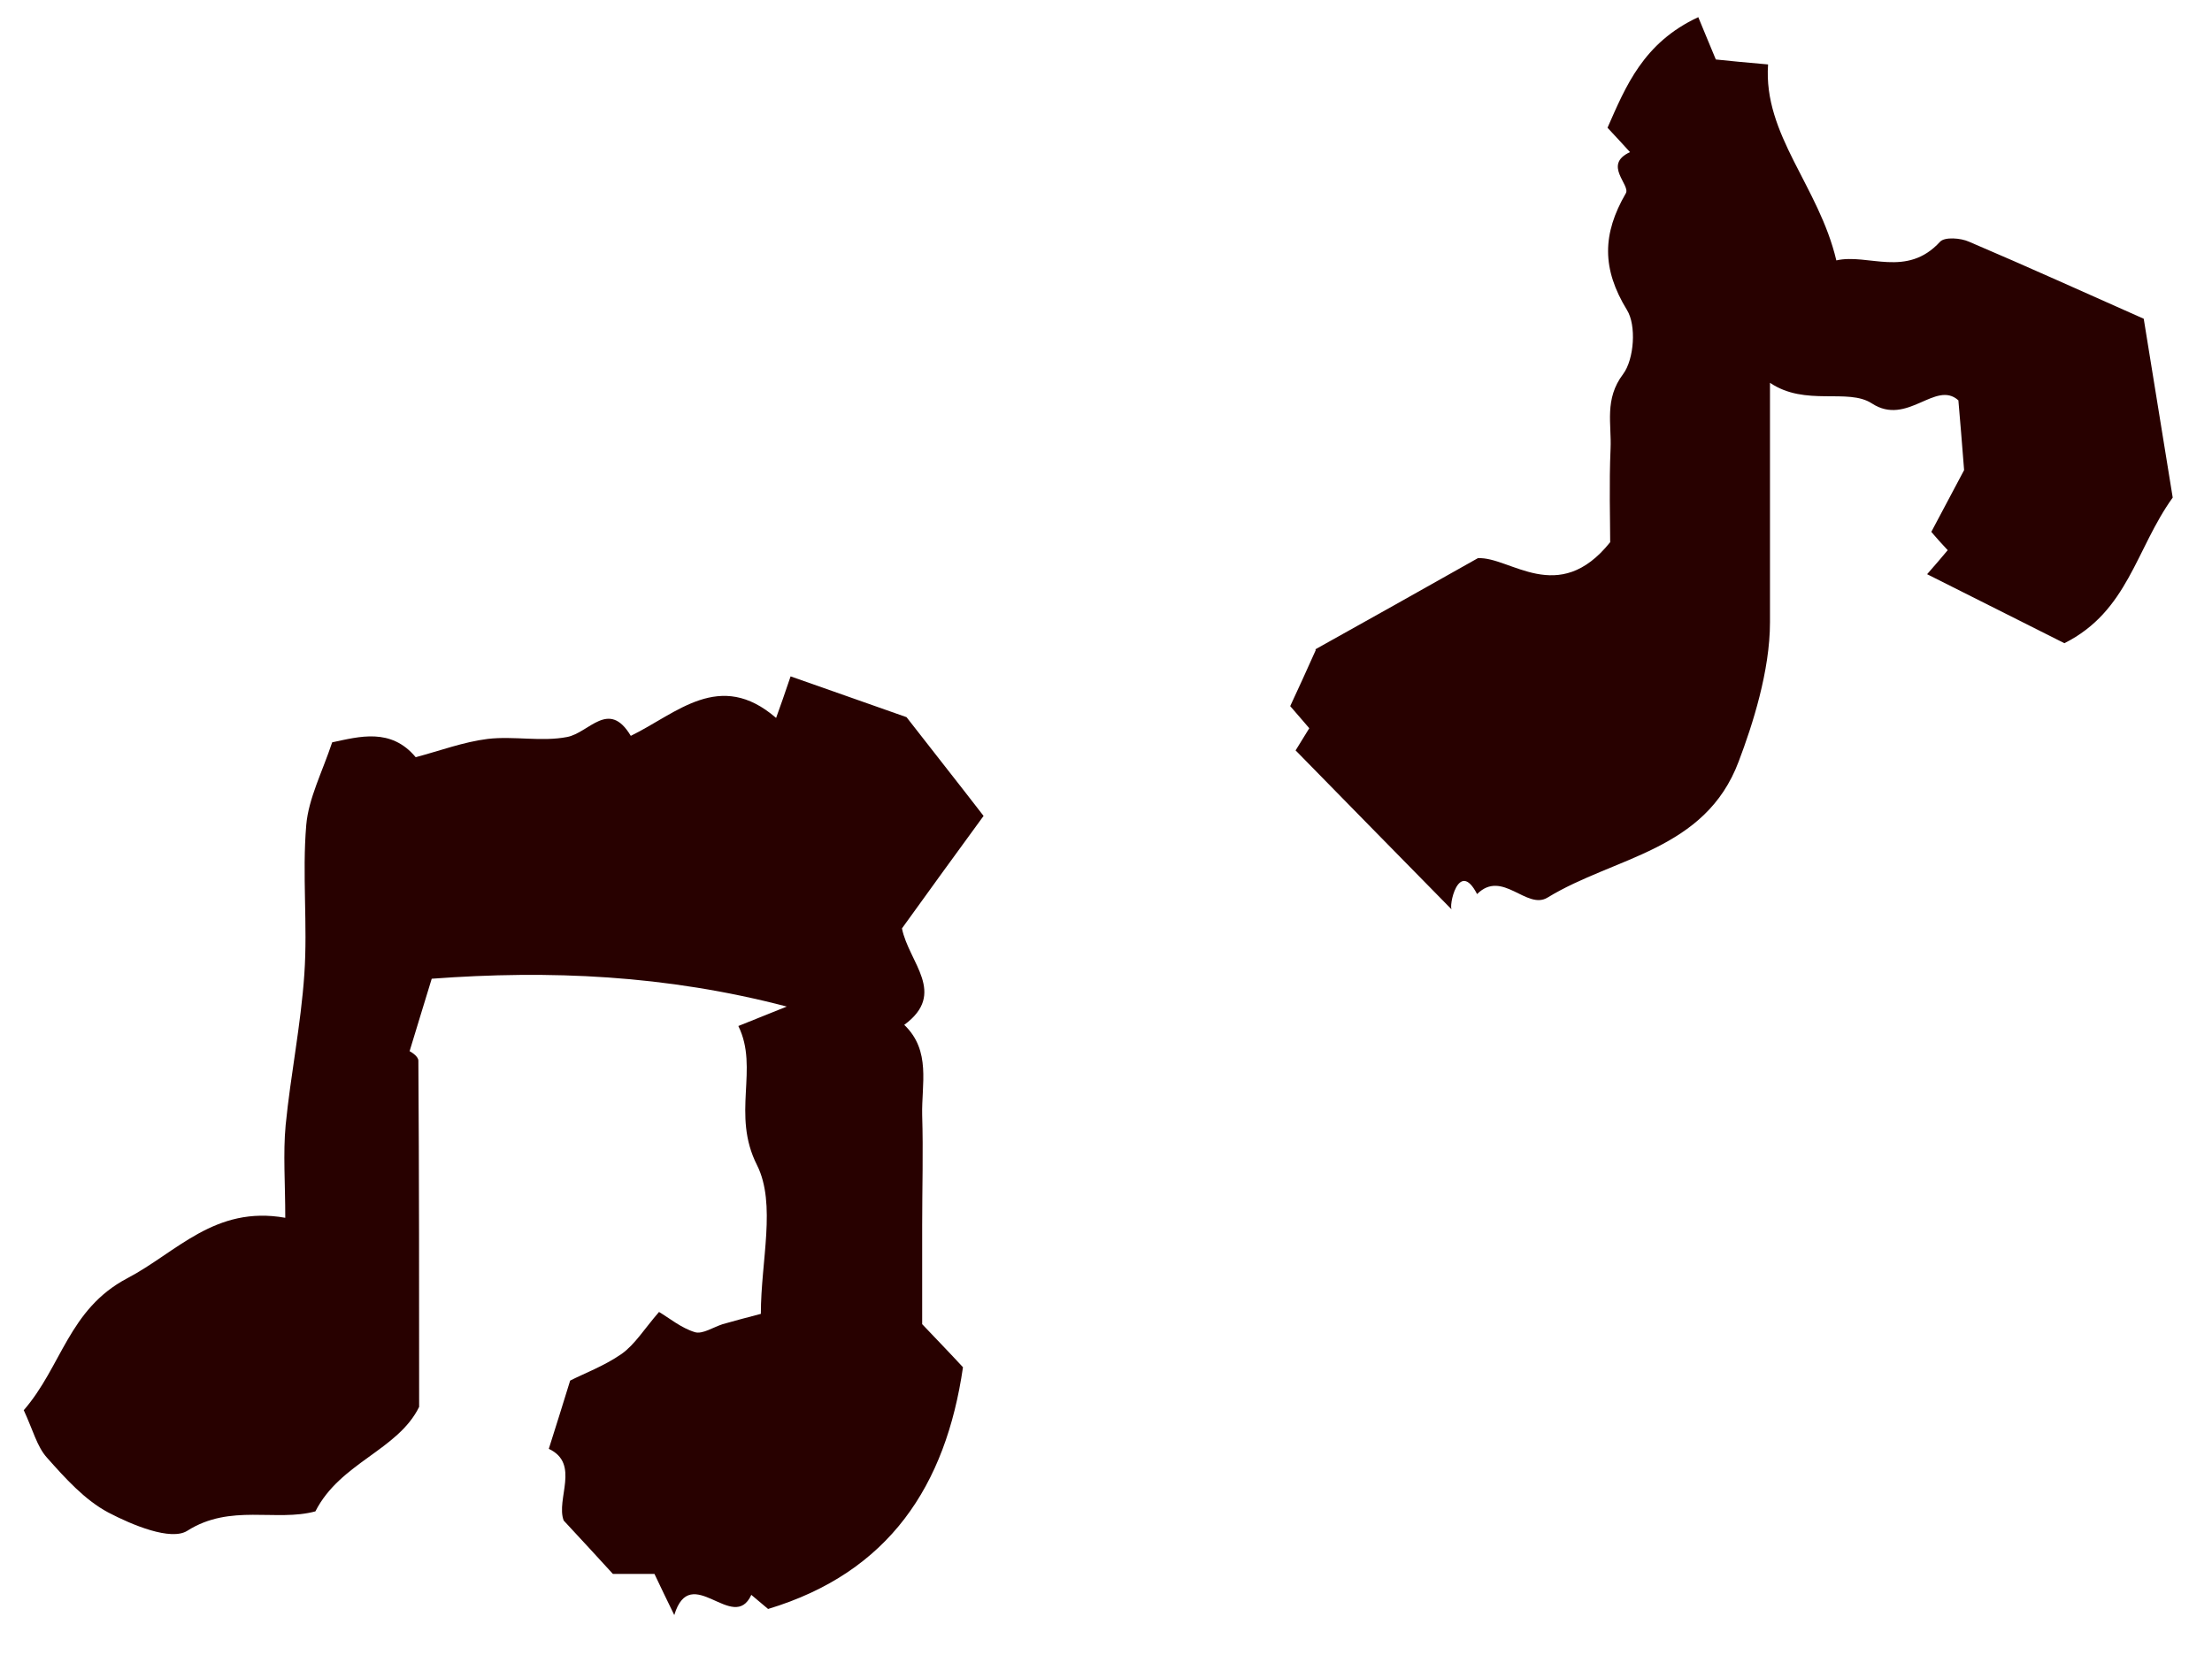
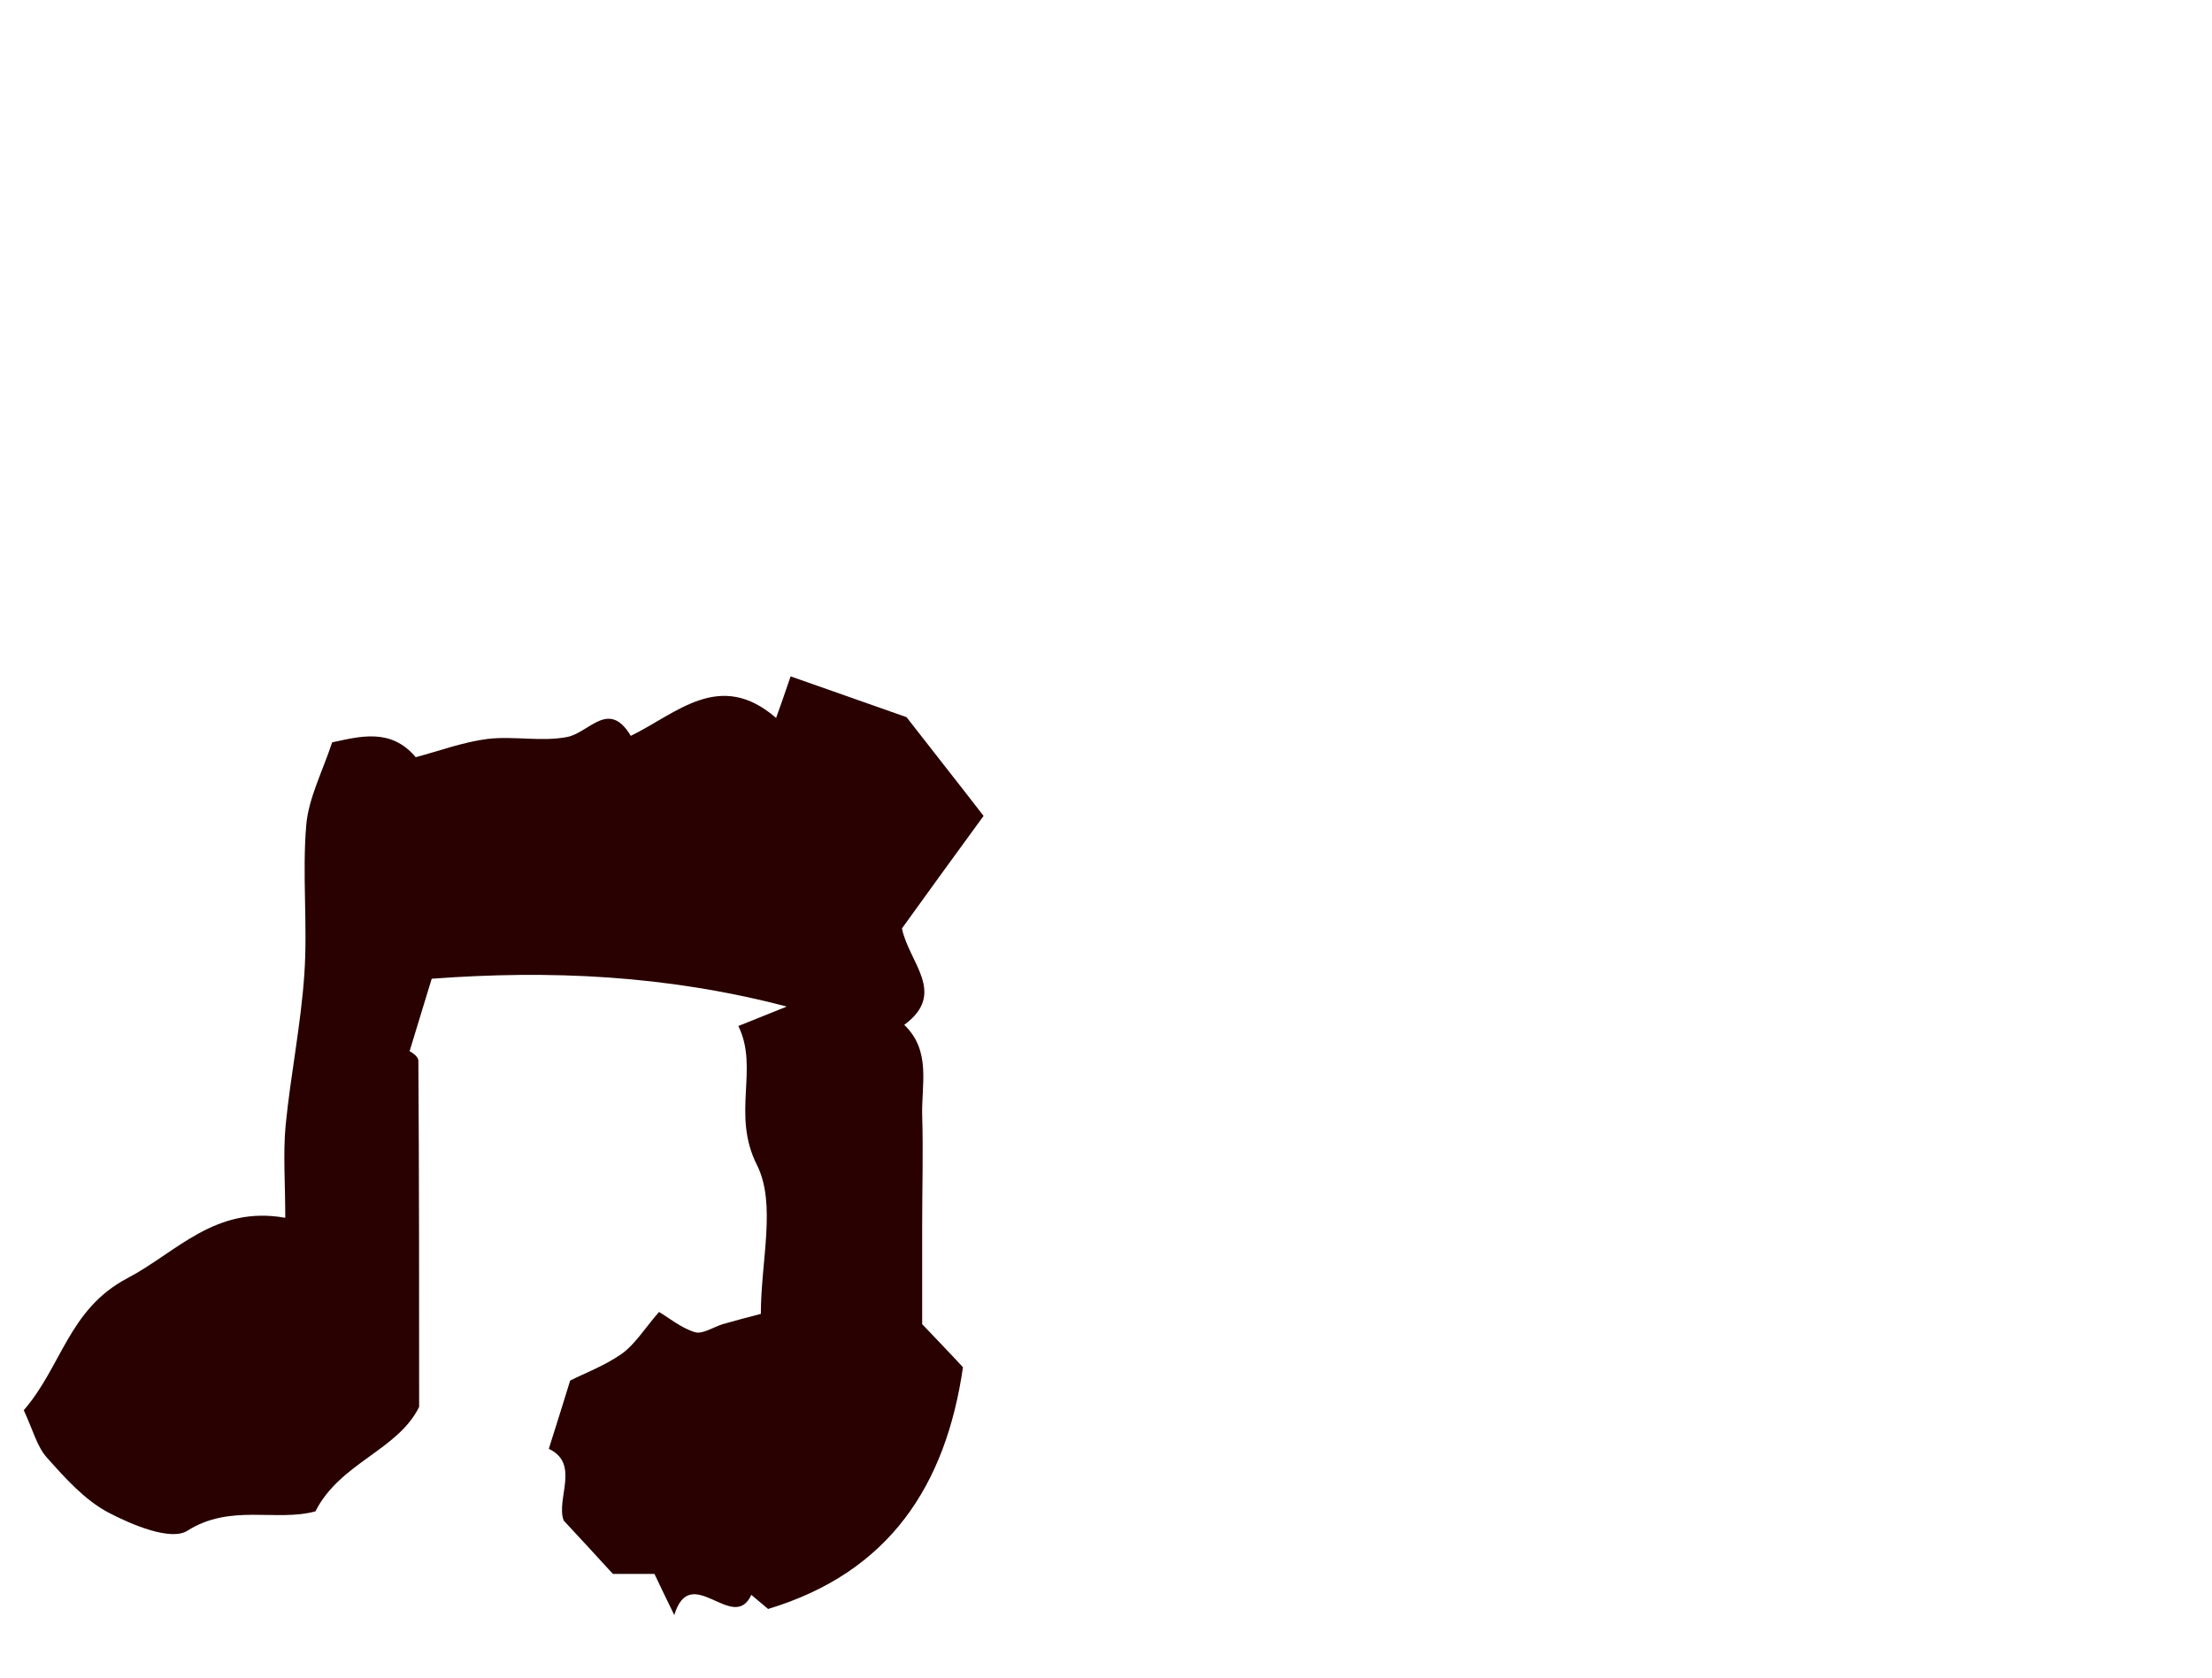
<svg xmlns="http://www.w3.org/2000/svg" id="_レイヤー_3" viewBox="0 0 58 44">
  <defs>
    <style>.cls-1{fill:#280100;stroke-width:0px;}</style>
  </defs>
  <path class="cls-1" d="M.62,36.99c1-1.15,1.18-2.65,2.71-3.46,1.3-.68,2.3-1.92,4.15-1.59,0-.91-.06-1.68.01-2.43.13-1.32.4-2.63.49-3.96.09-1.3-.06-2.61.05-3.91.06-.7.42-1.39.68-2.17.71-.15,1.54-.39,2.19.39.64-.17,1.25-.4,1.89-.48.69-.08,1.41.08,2.08-.05.58-.11,1.09-1,1.67-.03,1.21-.59,2.33-1.75,3.81-.47.11-.31.22-.61.38-1.09,1.03.36,2.07.73,3.04,1.07.69.89,1.35,1.72,2.02,2.59-.73,1-1.45,1.99-2.14,2.95.18.9,1.19,1.7.06,2.53.71.68.45,1.56.47,2.37.03.96,0,1.91,0,2.87,0,.87,0,1.74,0,2.61.35.37.71.74,1.07,1.13-.45,3.1-1.93,5.38-5.11,6.34-.06-.05-.25-.21-.44-.37-.47,1.03-1.59-.89-2.02.53-.2-.41-.36-.74-.52-1.08h-1.09c-.39-.43-.8-.87-1.29-1.4-.21-.56.44-1.49-.39-1.88.19-.6.36-1.14.56-1.79.35-.18.89-.38,1.35-.7.35-.25.59-.65.98-1.1.27.16.58.42.94.53.2.06.48-.13.73-.21.32-.09.65-.18,1-.27,0-1.39.41-2.88-.1-3.9-.68-1.34.06-2.53-.49-3.65.5-.2.8-.32,1.27-.51-3.17-.83-6.22-.96-9.31-.73-.19.61-.37,1.22-.58,1.9,0,0,.23.12.23.25.02,3.02.02,6.04.02,9.08-.56,1.14-2.07,1.46-2.72,2.74-1.03.28-2.23-.21-3.36.51-.43.27-1.44-.15-2.07-.48-.62-.33-1.13-.9-1.61-1.44-.26-.29-.36-.71-.61-1.25Z" />
-   <path class="cls-1" d="M34.49,17.03c1.42-.79,2.68-1.5,4.26-2.39.84-.05,2.11,1.28,3.47-.42,0-.58-.03-1.52.01-2.45.03-.65-.17-1.3.33-1.96.29-.39.35-1.28.1-1.68-.66-1.08-.65-1.99-.03-3.06.13-.22-.61-.75.11-1.08-.17-.19-.34-.37-.59-.64.48-1.09.94-2.23,2.38-2.9.16.38.29.71.46,1.11.38.04.79.08,1.37.13-.13,1.85,1.33,3.19,1.79,5.14.83-.19,1.84.47,2.72-.49.12-.13.54-.1.76,0,1.55.66,3.09,1.36,4.58,2.02.28,1.72.53,3.27.76,4.69-.97,1.35-1.17,2.98-2.84,3.82-1.1-.55-2.32-1.17-3.6-1.81.23-.26.38-.44.54-.63-.16-.17-.32-.35-.43-.48.35-.66.69-1.3.86-1.62-.06-.79-.1-1.23-.15-1.83-.6-.54-1.34.69-2.27.08-.63-.41-1.74.09-2.67-.54,0,2.14,0,4.21,0,6.28,0,1.28-.46,2.7-.82,3.65-.88,2.35-3.26,2.5-5.01,3.57-.55.34-1.19-.75-1.85-.09-.49-.95-.76.36-.66.41-1.59-1.62-2.78-2.83-4.1-4.18,0,.01.16-.26.36-.58-.1-.12-.26-.3-.5-.58.2-.43.43-.93.67-1.47Z" />
</svg>